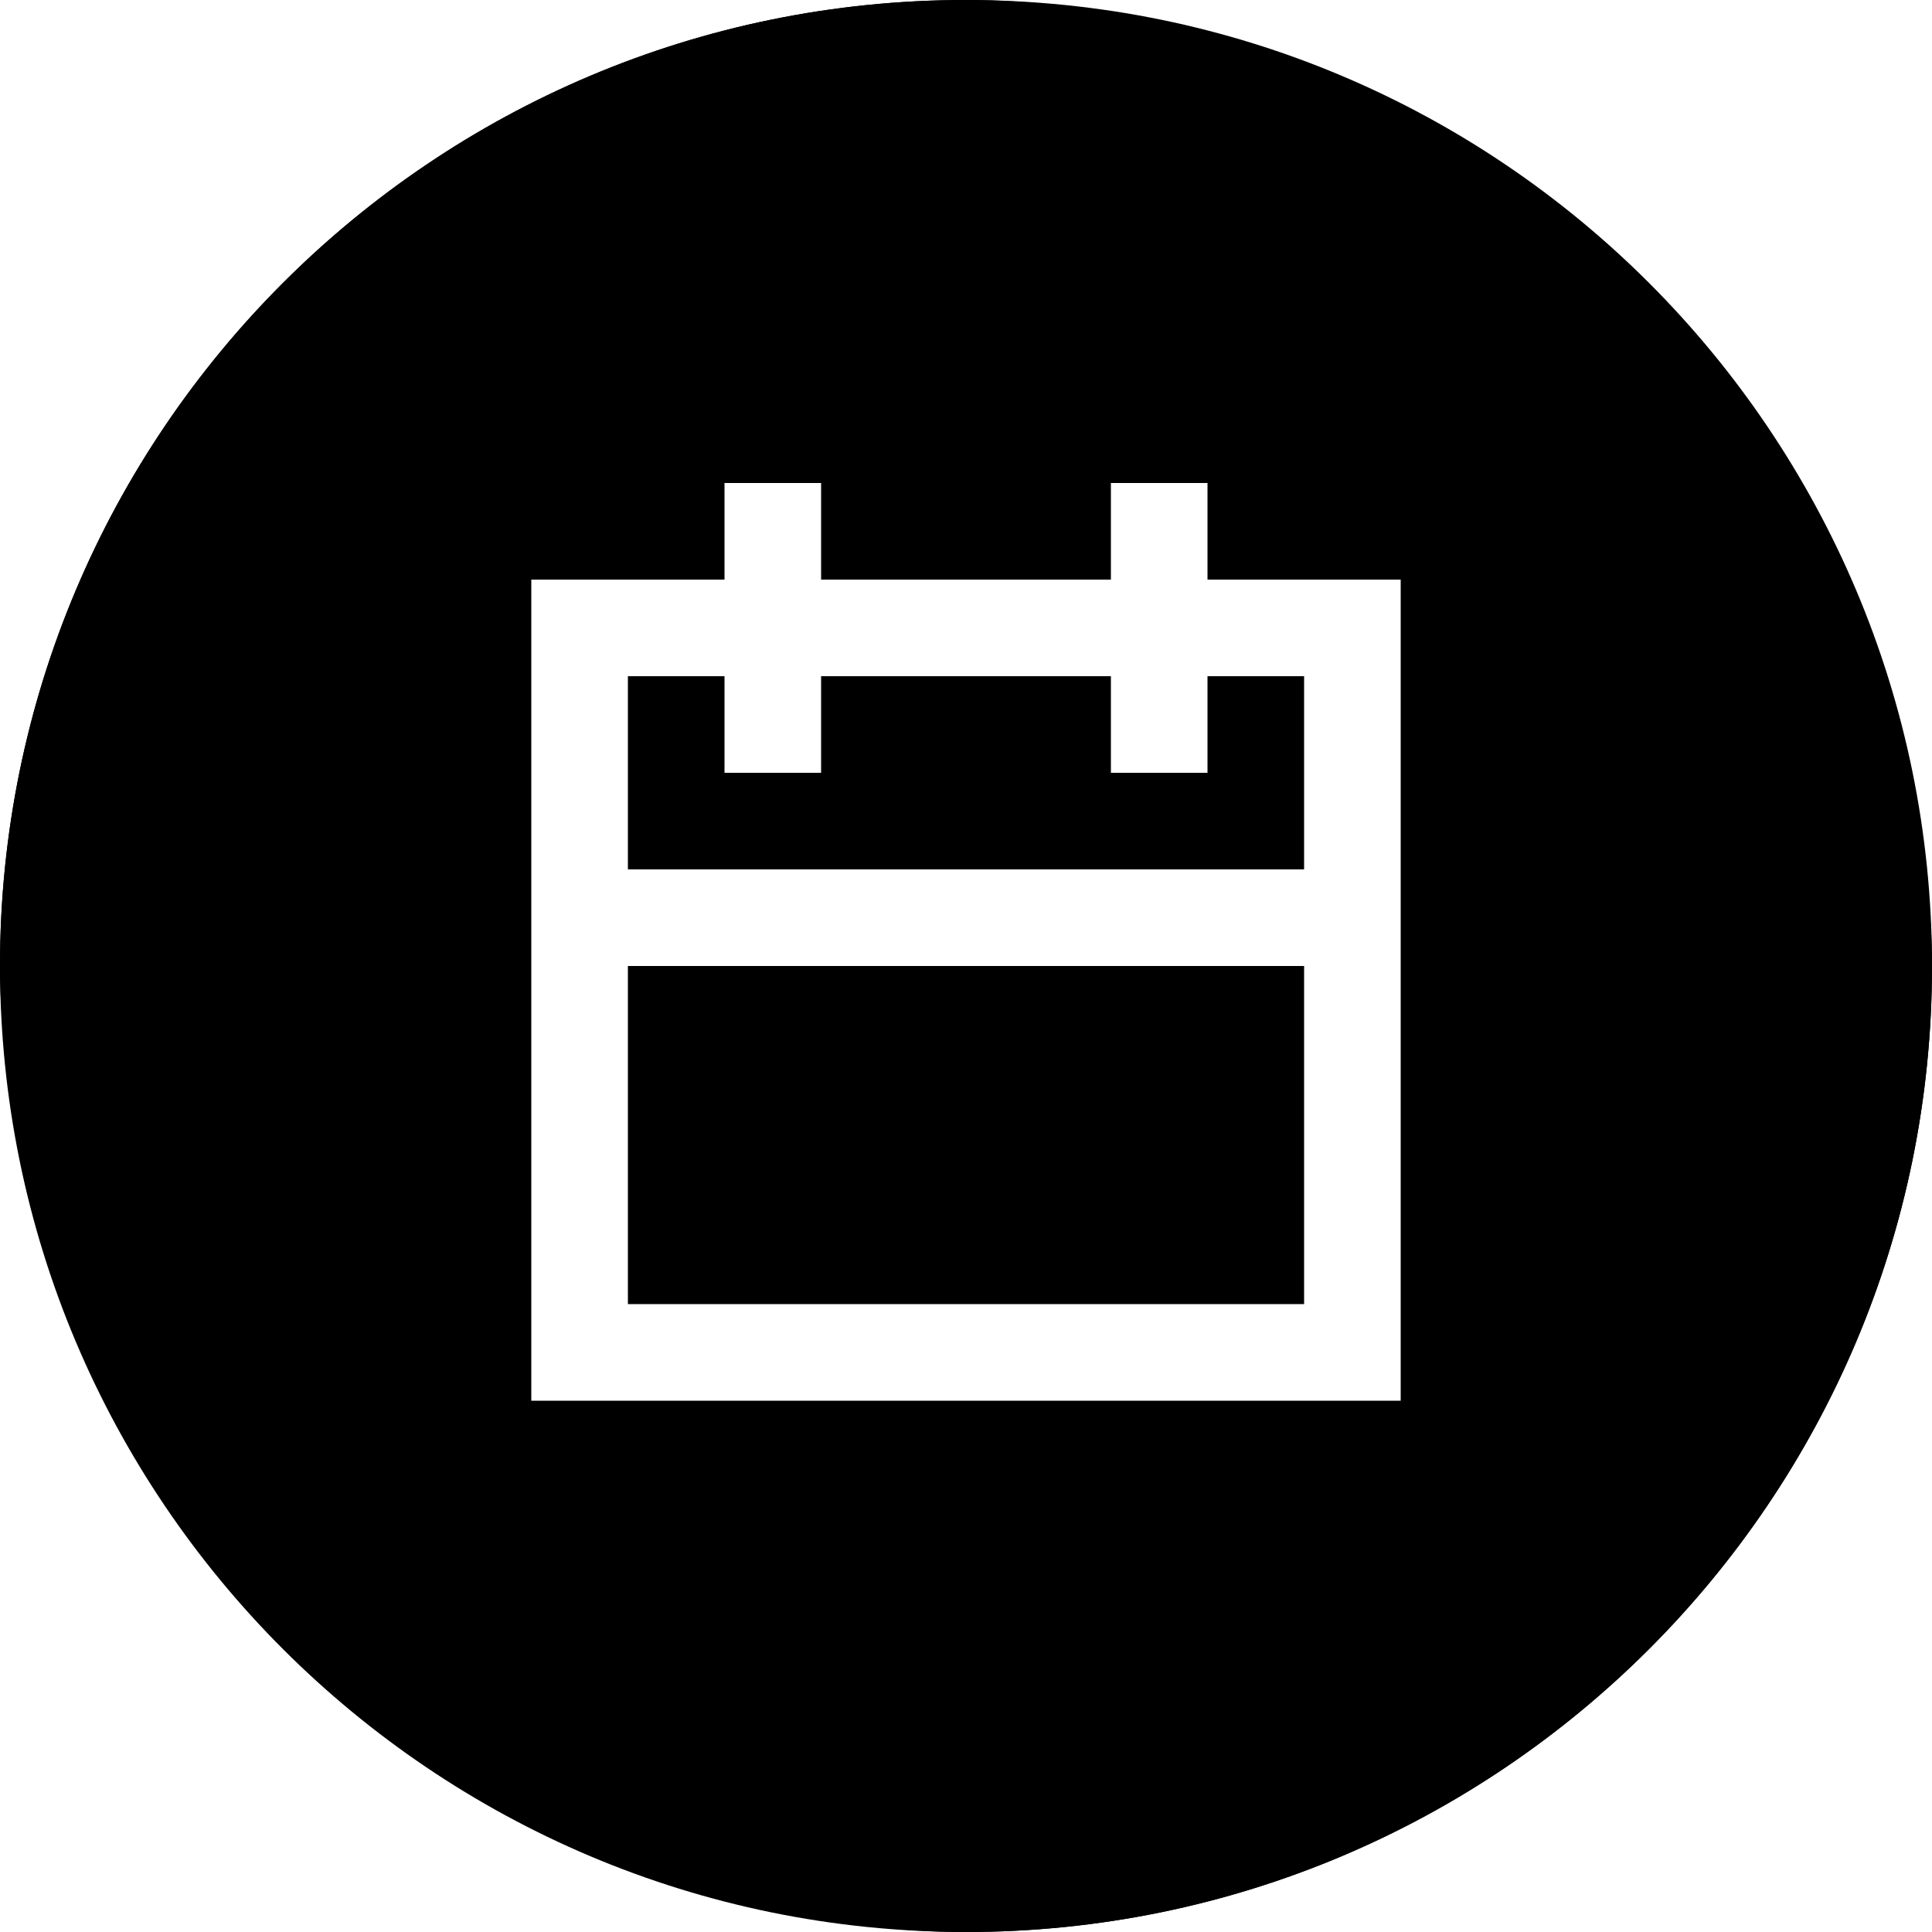
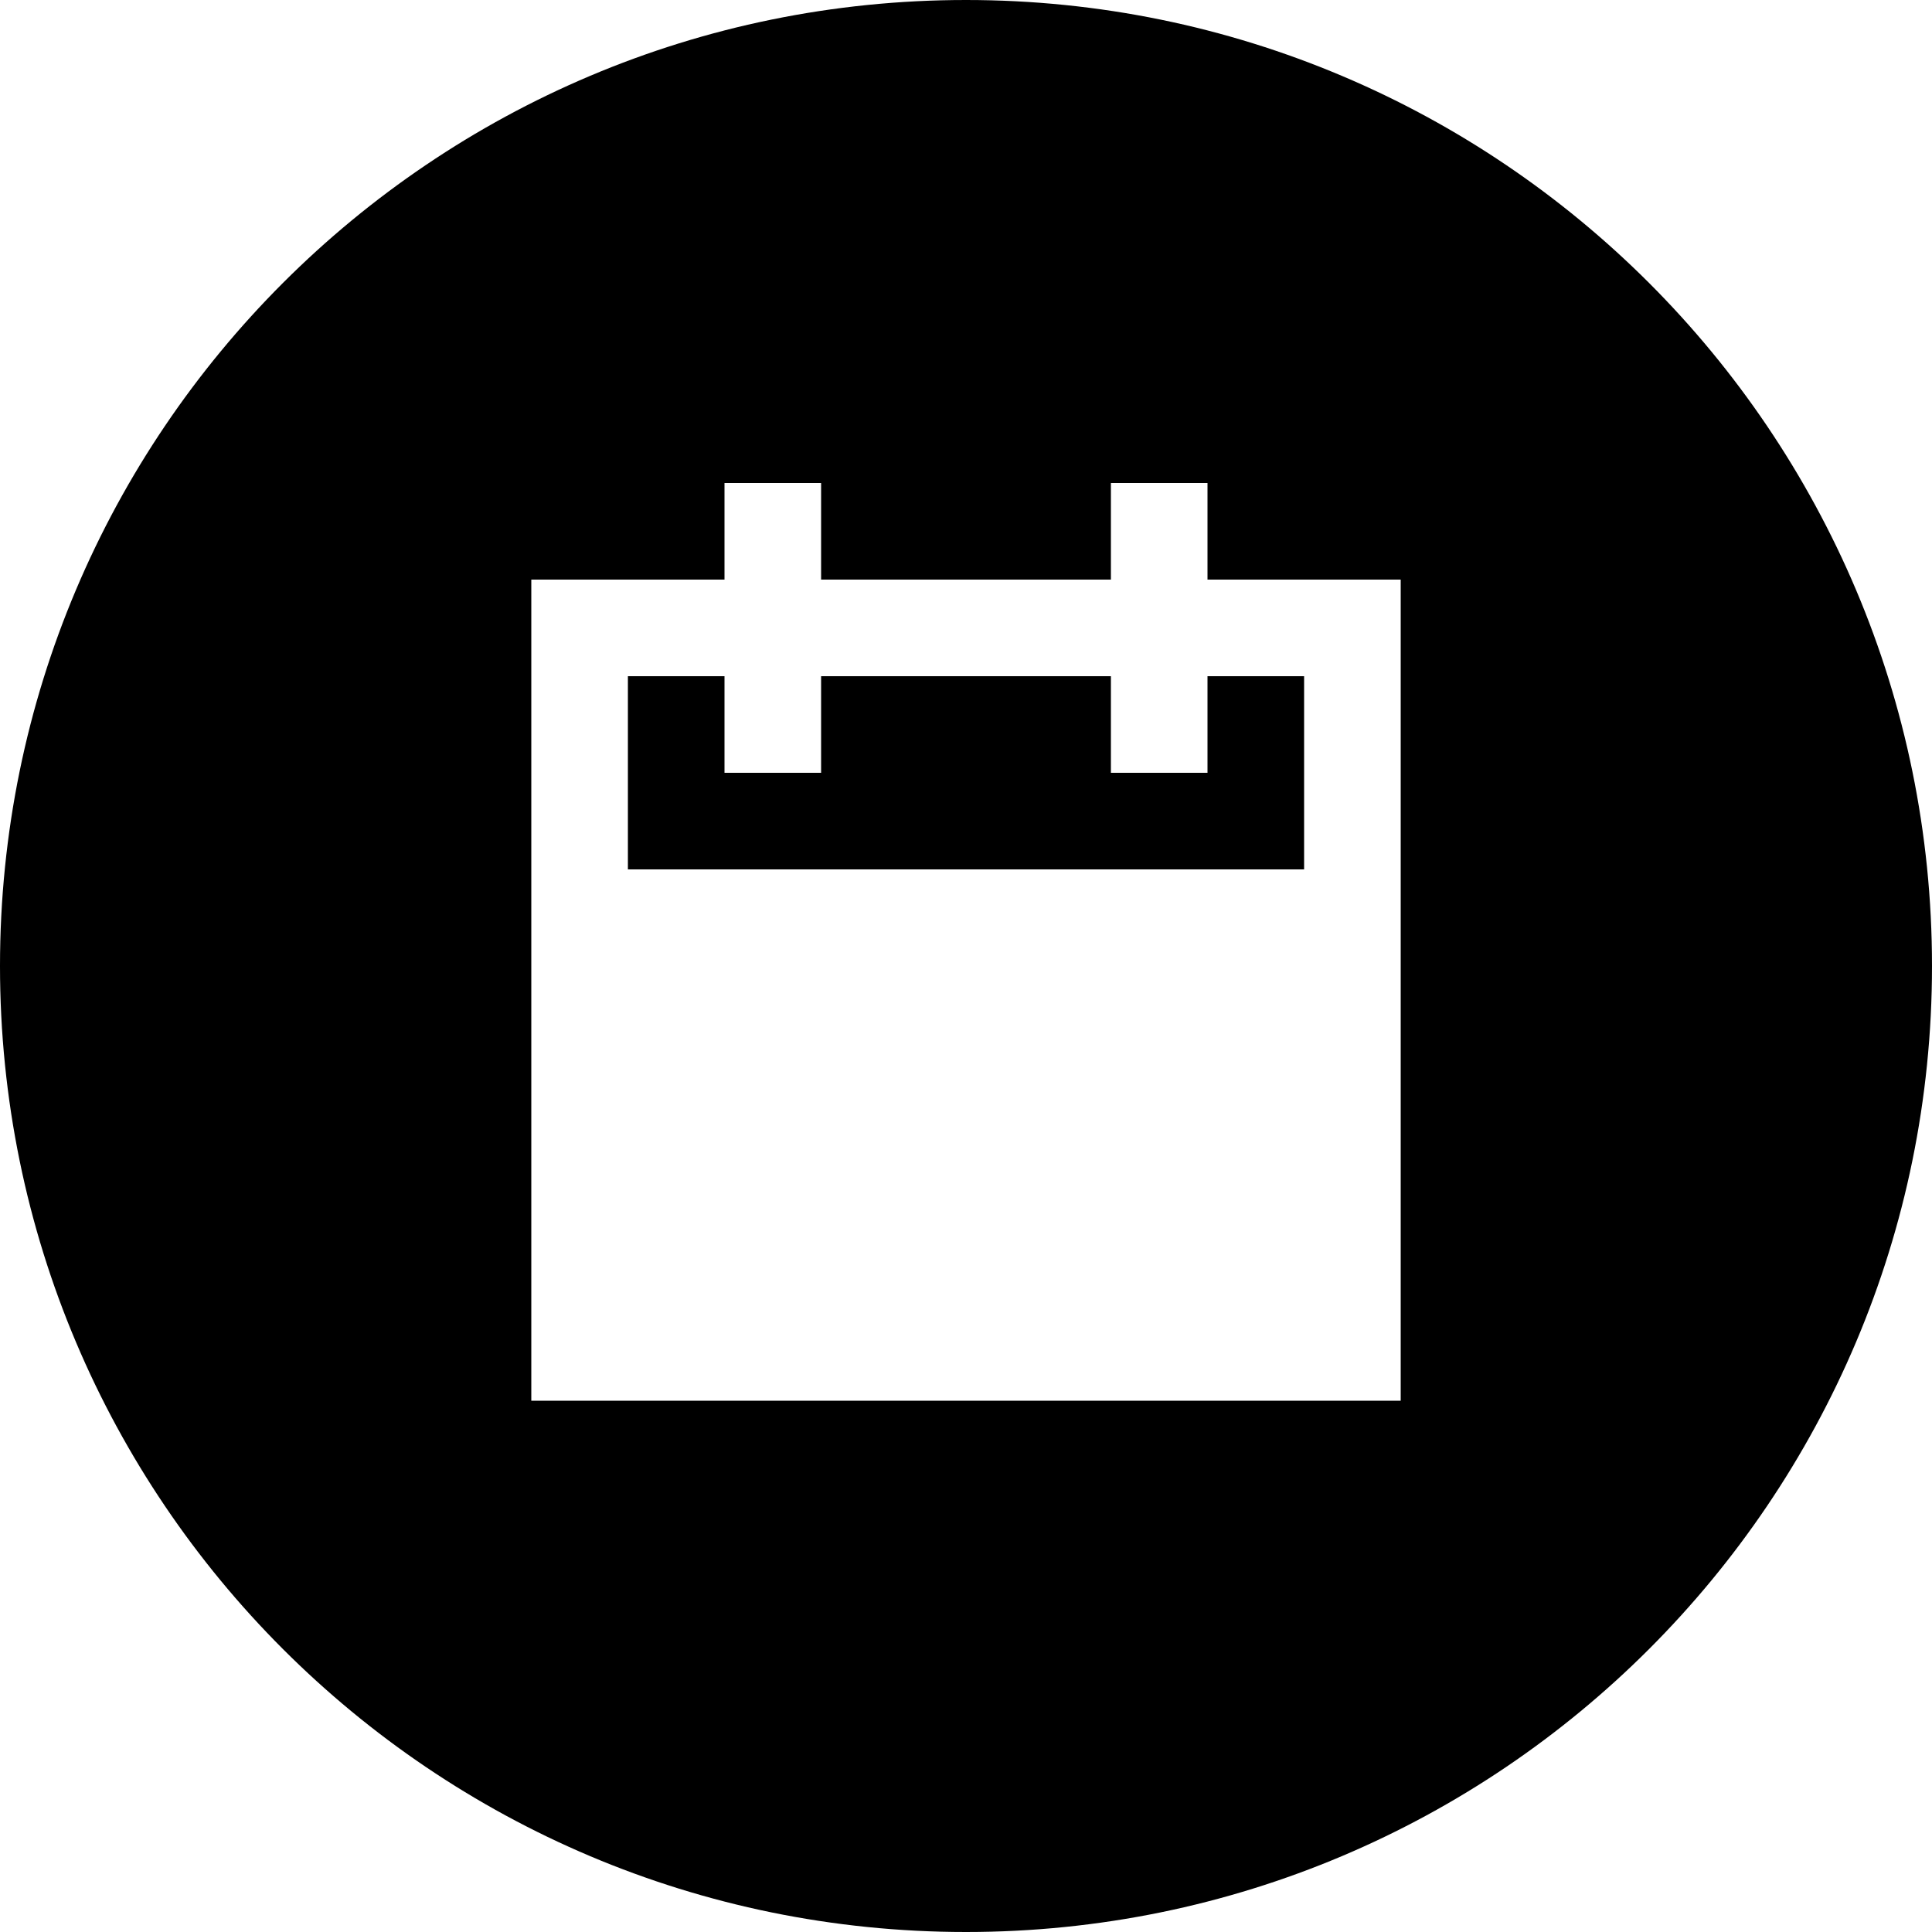
<svg xmlns="http://www.w3.org/2000/svg" width="80" height="80" viewBox="0 0 80 80" fill="none">
  <g id="icon / 40 / ic_calendar_40">
-     <rect x="0.5" y="0.5" width="79" height="79" rx="39.5" stroke="black" />
    <g id="Subtract">
      <path d="M30 28H26V36H54V28H50V32H46V28H34V32H30V28Z" fill="black" />
-       <path d="M26 54V40H54V54H26Z" fill="black" />
+       <path d="M26 54V40H54H26Z" fill="black" />
      <path fill-rule="evenodd" clip-rule="evenodd" d="M40 80C62.091 80 80 62.091 80 40C80 17.909 62.091 0 40 0C17.909 0 0 17.909 0 40C0 62.091 17.909 80 40 80ZM50 20H46V24H34V20H30V24H22V58H58V24H50V20Z" fill="black" />
    </g>
  </g>
</svg>